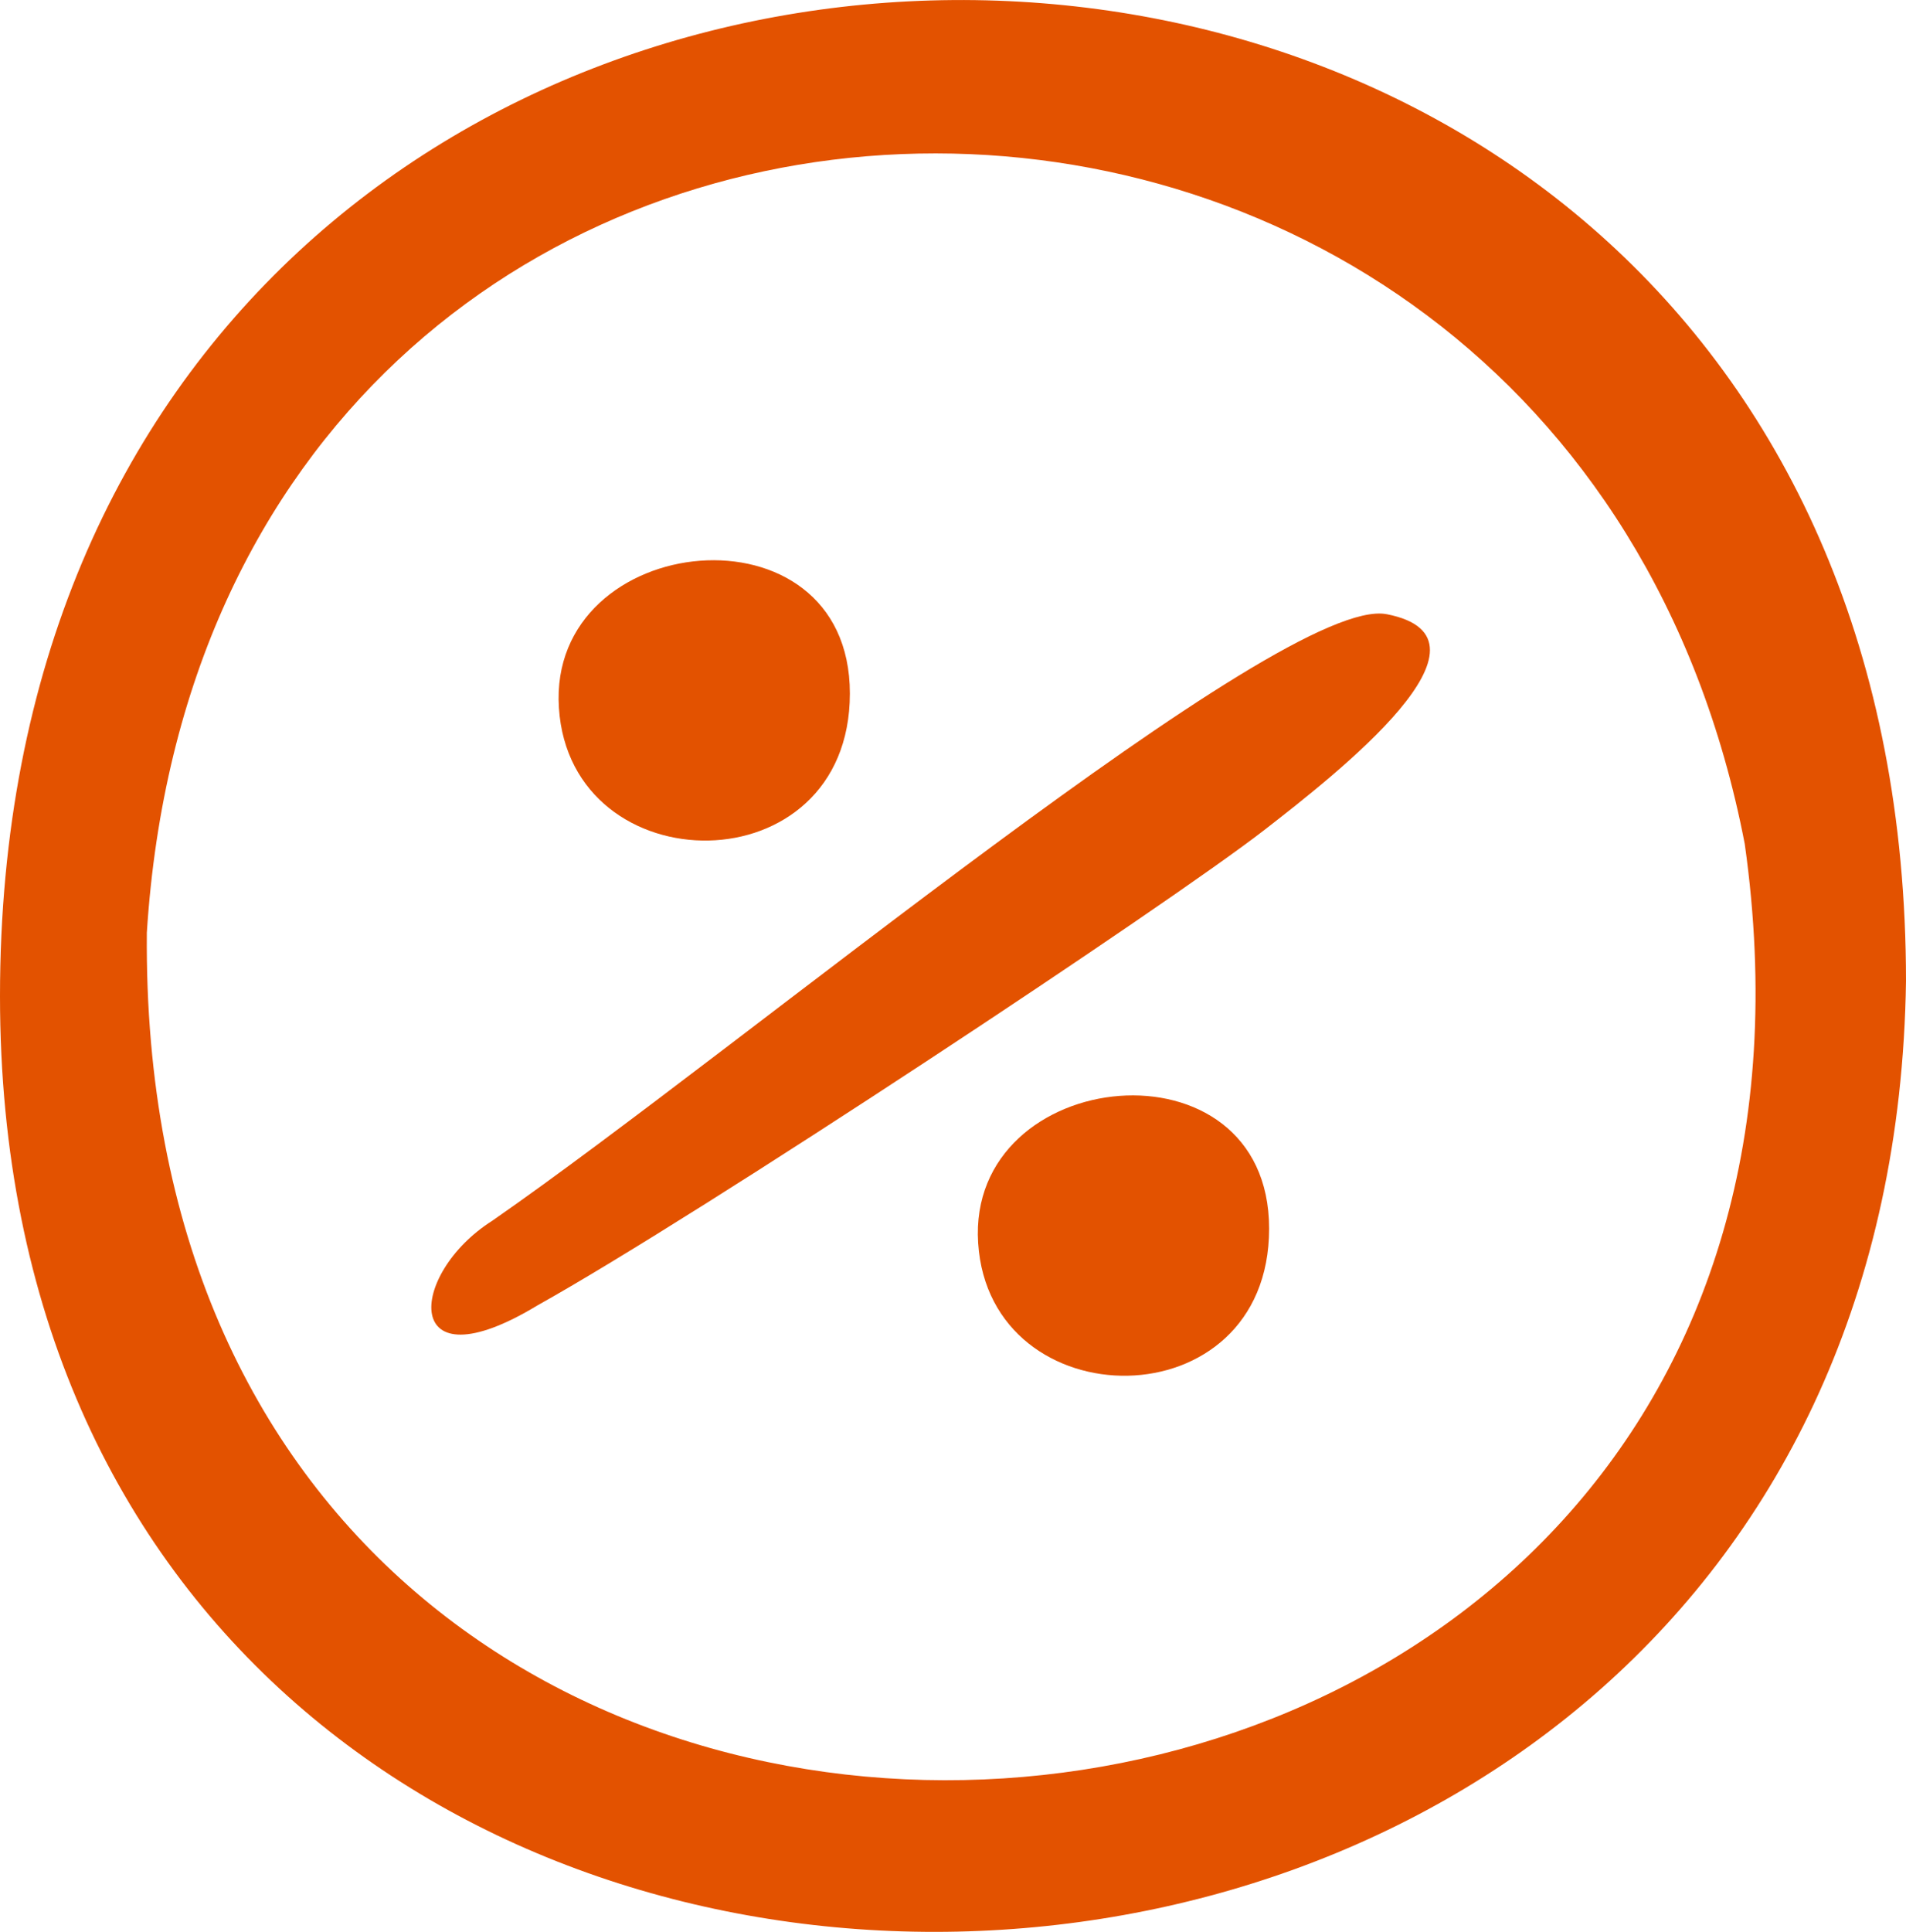
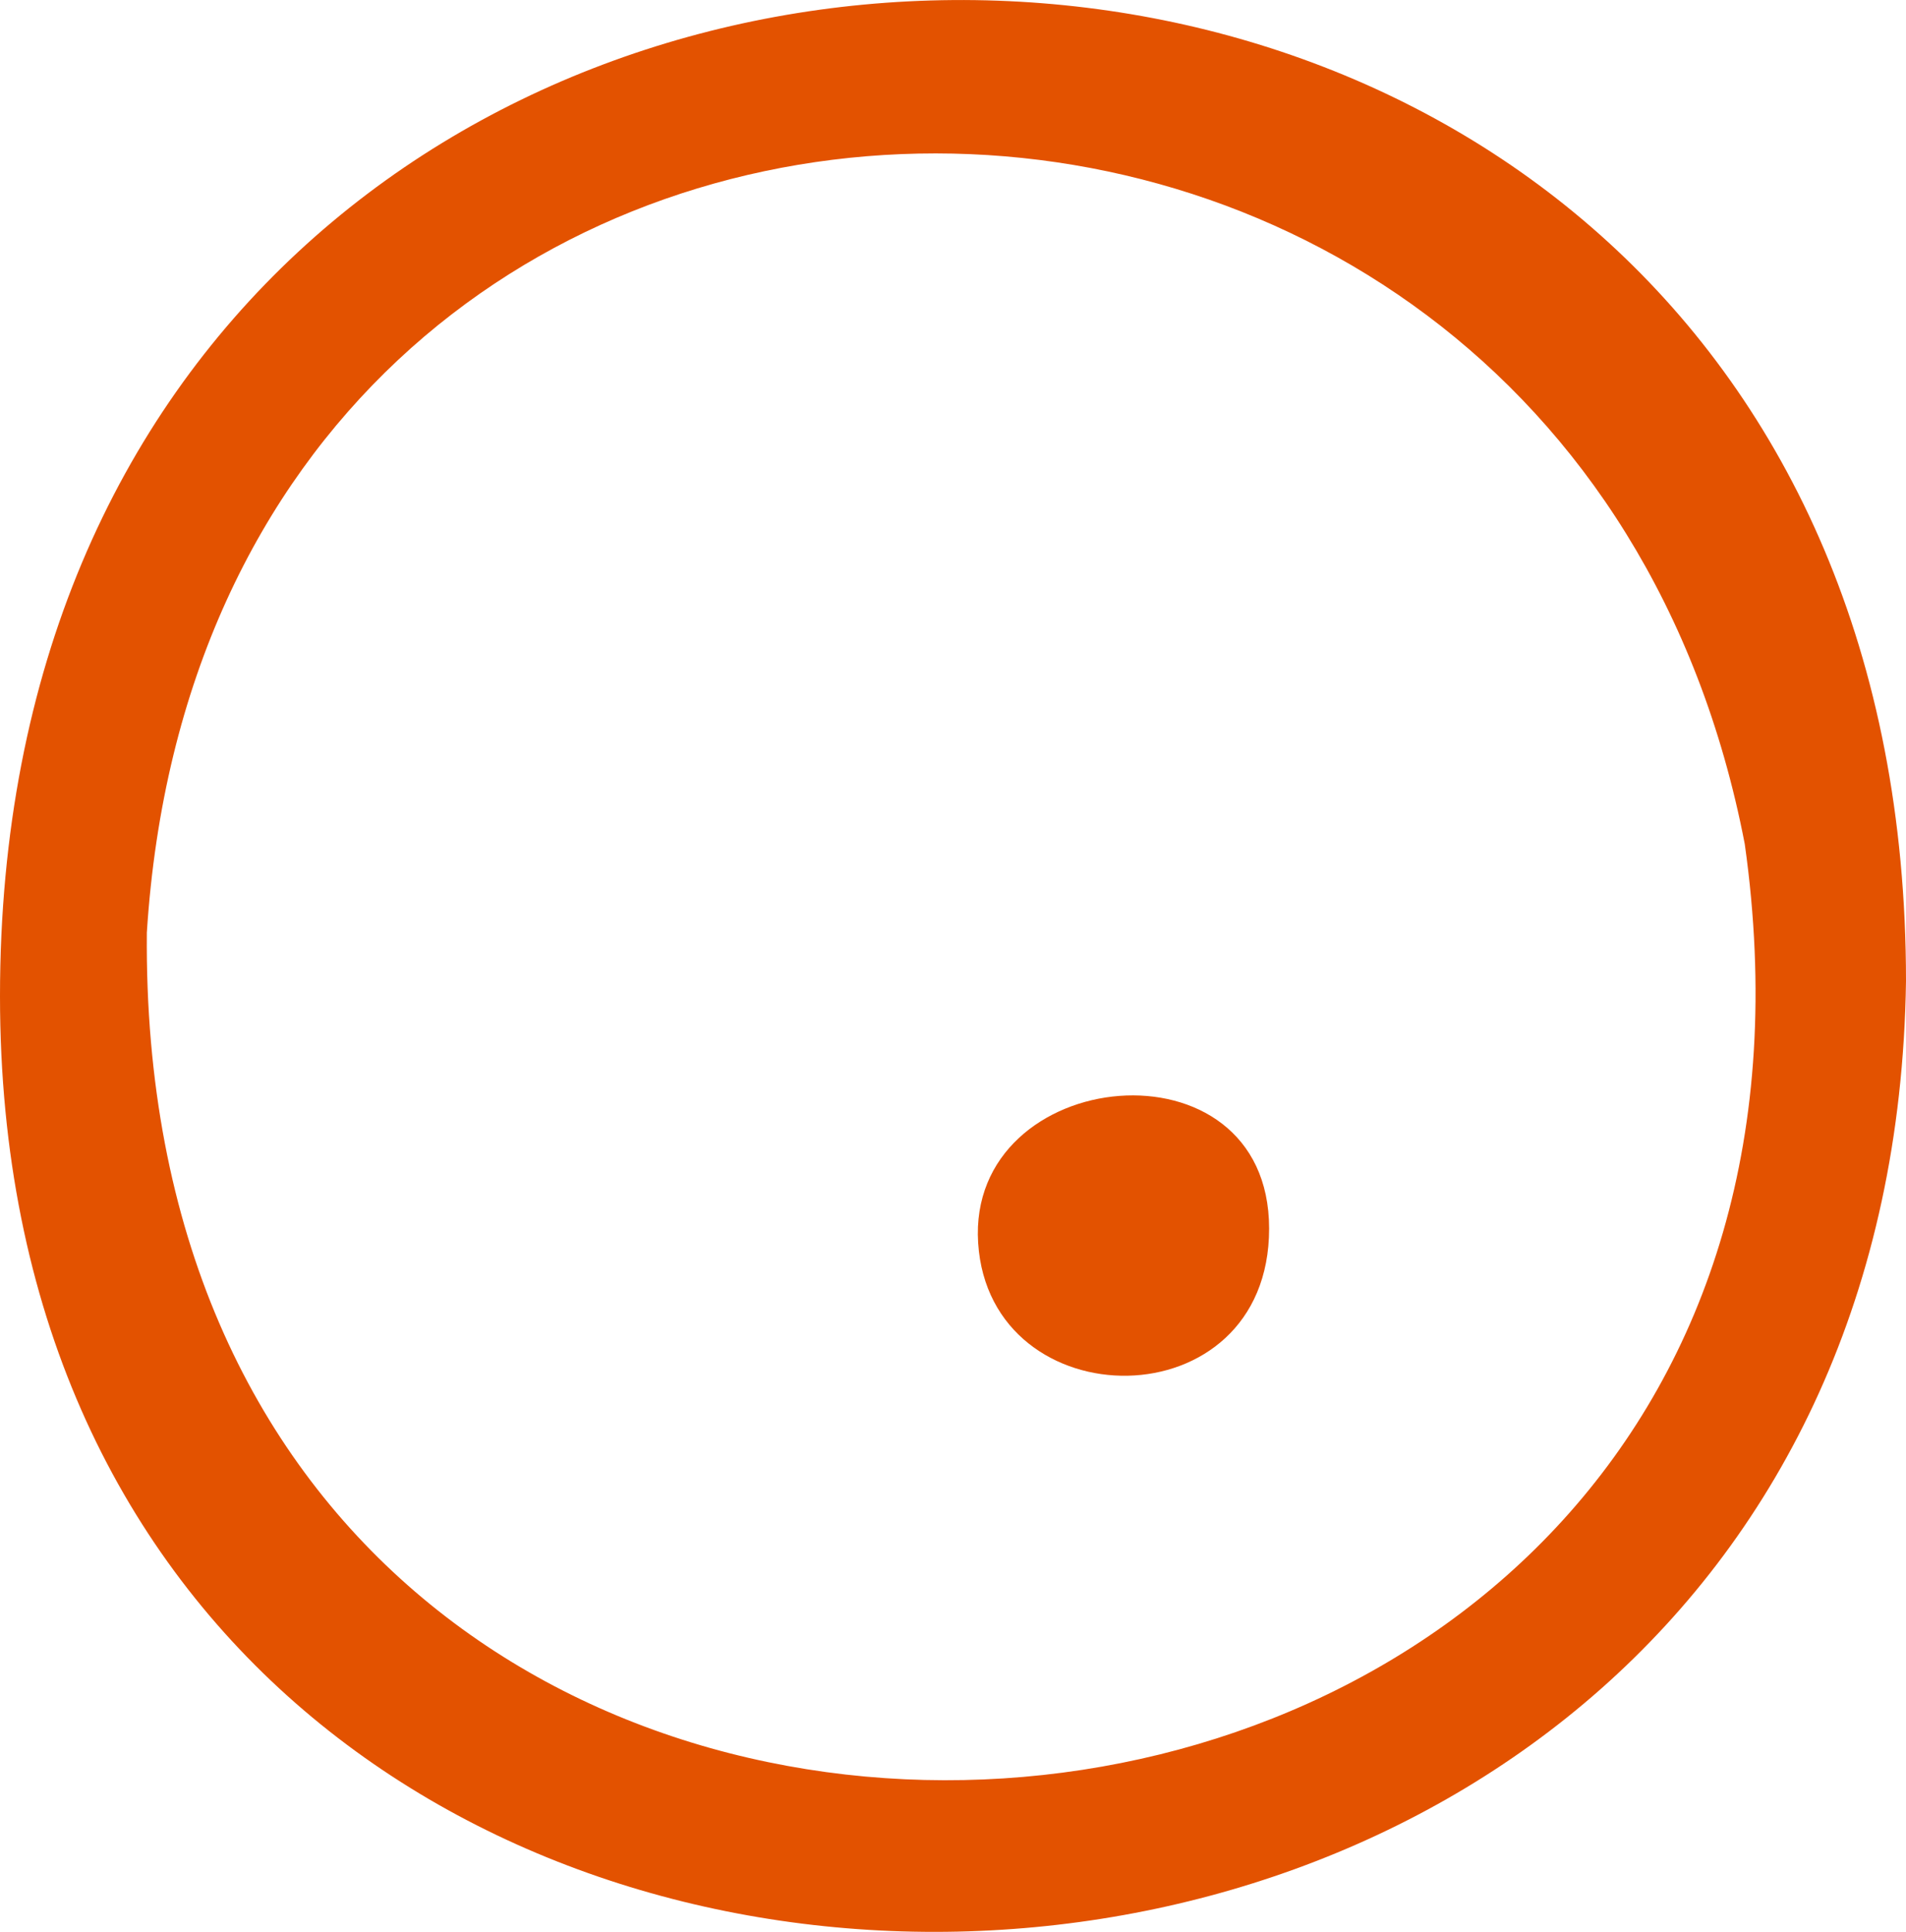
<svg xmlns="http://www.w3.org/2000/svg" width="76" height="77" viewBox="0 0 76 77" fill="none">
-   <path d="M55.291 24.48C51.142 23.672 29.592 41.743 19.626 48.657C16.259 50.791 15.983 55.331 21.435 52.026C27.843 48.456 46.554 36.084 50.455 33.05C53.286 30.847 60.23 25.441 55.291 24.479V24.48Z" fill="#E35200" />
  <path d="M39.003 49.541C39.459 56.651 50.605 56.73 50.605 48.969C50.605 41.209 38.544 42.432 39.003 49.541Z" fill="#E35200" />
-   <path d="M33.888 27.639C33.888 19.879 21.826 21.102 22.286 28.211C22.742 35.32 33.888 35.399 33.888 27.639Z" fill="#E35200" />
-   <path d="M0 39.703C0 90.07 75.289 88.983 76 39.102C76 -13.412 0 -12.85 0 39.703ZM5.855 37.173C8.421 -2.981 62.258 -4.242 69.57 33.636C76.139 80.169 5.433 85.244 5.855 37.173Z" fill="#E35200" />
+   <path d="M0 39.703C0 90.07 75.289 88.983 76 39.102C76 -13.412 0 -12.85 0 39.703M5.855 37.173C8.421 -2.981 62.258 -4.242 69.57 33.636C76.139 80.169 5.433 85.244 5.855 37.173Z" fill="#E35200" />
</svg>